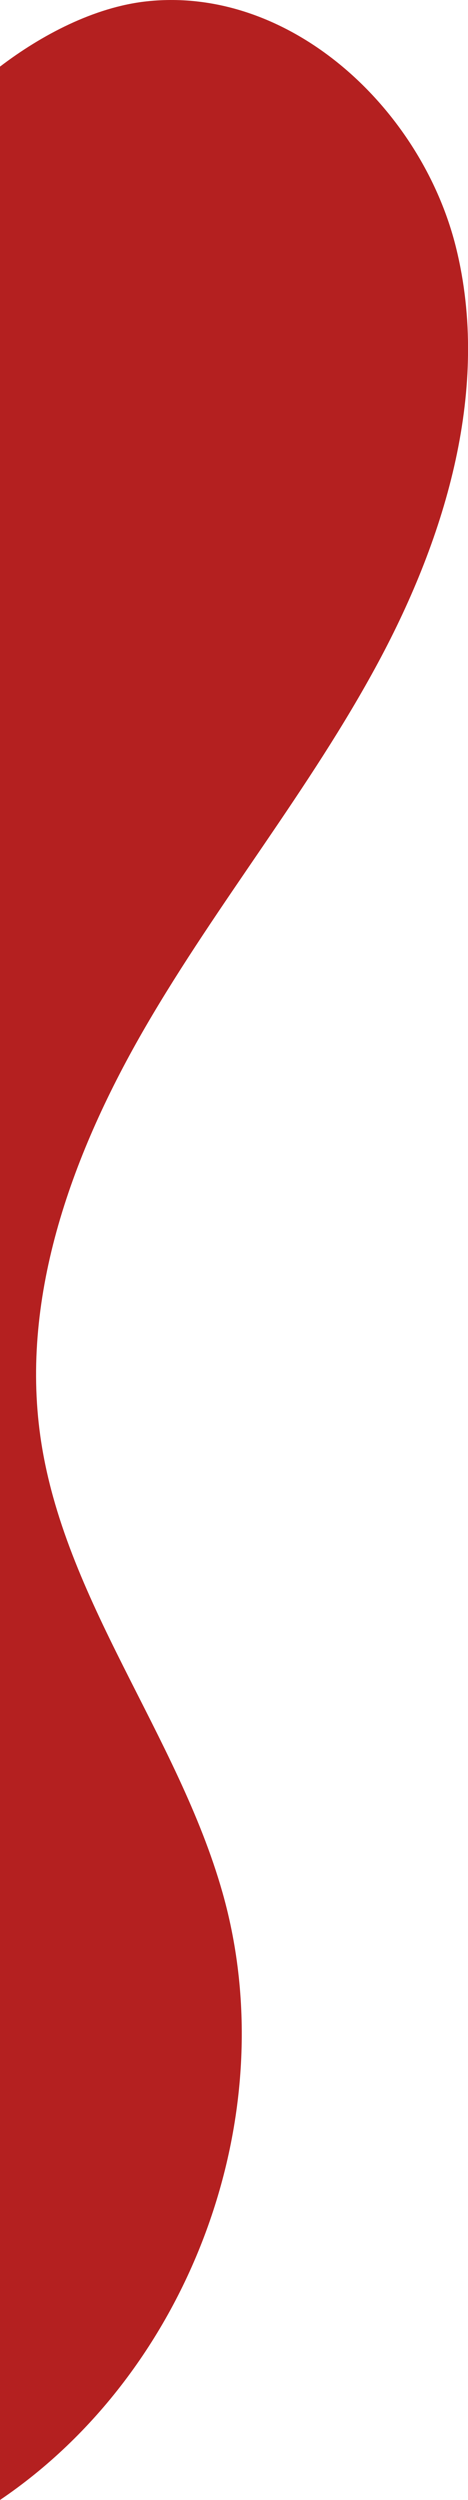
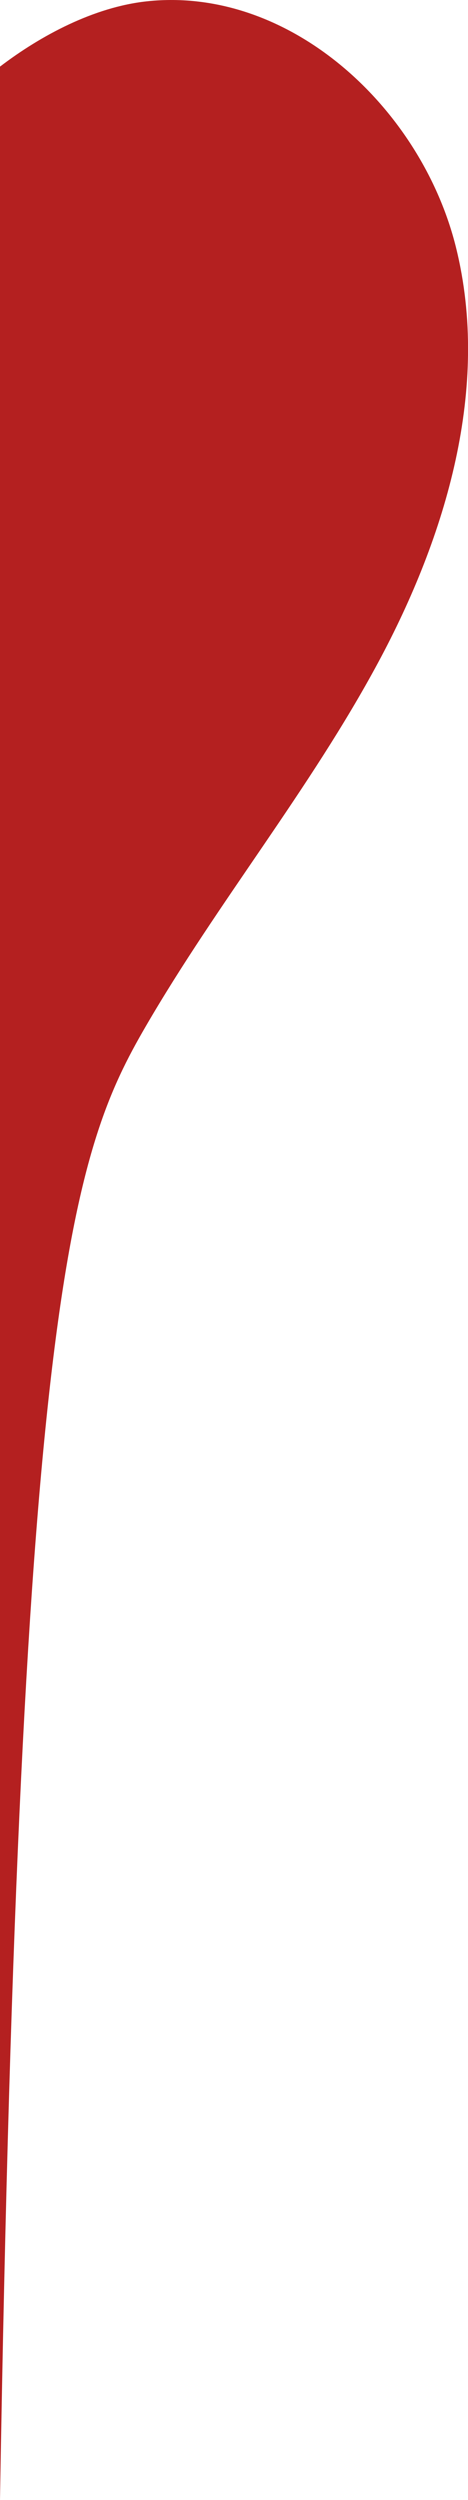
<svg xmlns="http://www.w3.org/2000/svg" viewBox="0 0 180.31 961.84">
  <g data-name="Calque 2">
    <g data-name="Calque 1">
-       <path data-name="Tracé 386" d="M0 961.84c73.3-49.57 109.89-148.32 85.76-233.58-17.23-60.82-61.28-112.85-70.18-175.43C7.74 498 28.31 442.77 56.16 394.87s63.27-91.18 89.55-140S189 149 175.7 95.26 111.64-5.43 56.55.51C36.28 2.7 15.85 13.55 0 25.63" fill="#b42020" />
+       <path data-name="Tracé 386" d="M0 961.84C7.74 498 28.31 442.77 56.16 394.87s63.27-91.18 89.55-140S189 149 175.7 95.26 111.64-5.43 56.55.51C36.28 2.7 15.85 13.55 0 25.63" fill="#b42020" />
    </g>
  </g>
</svg>